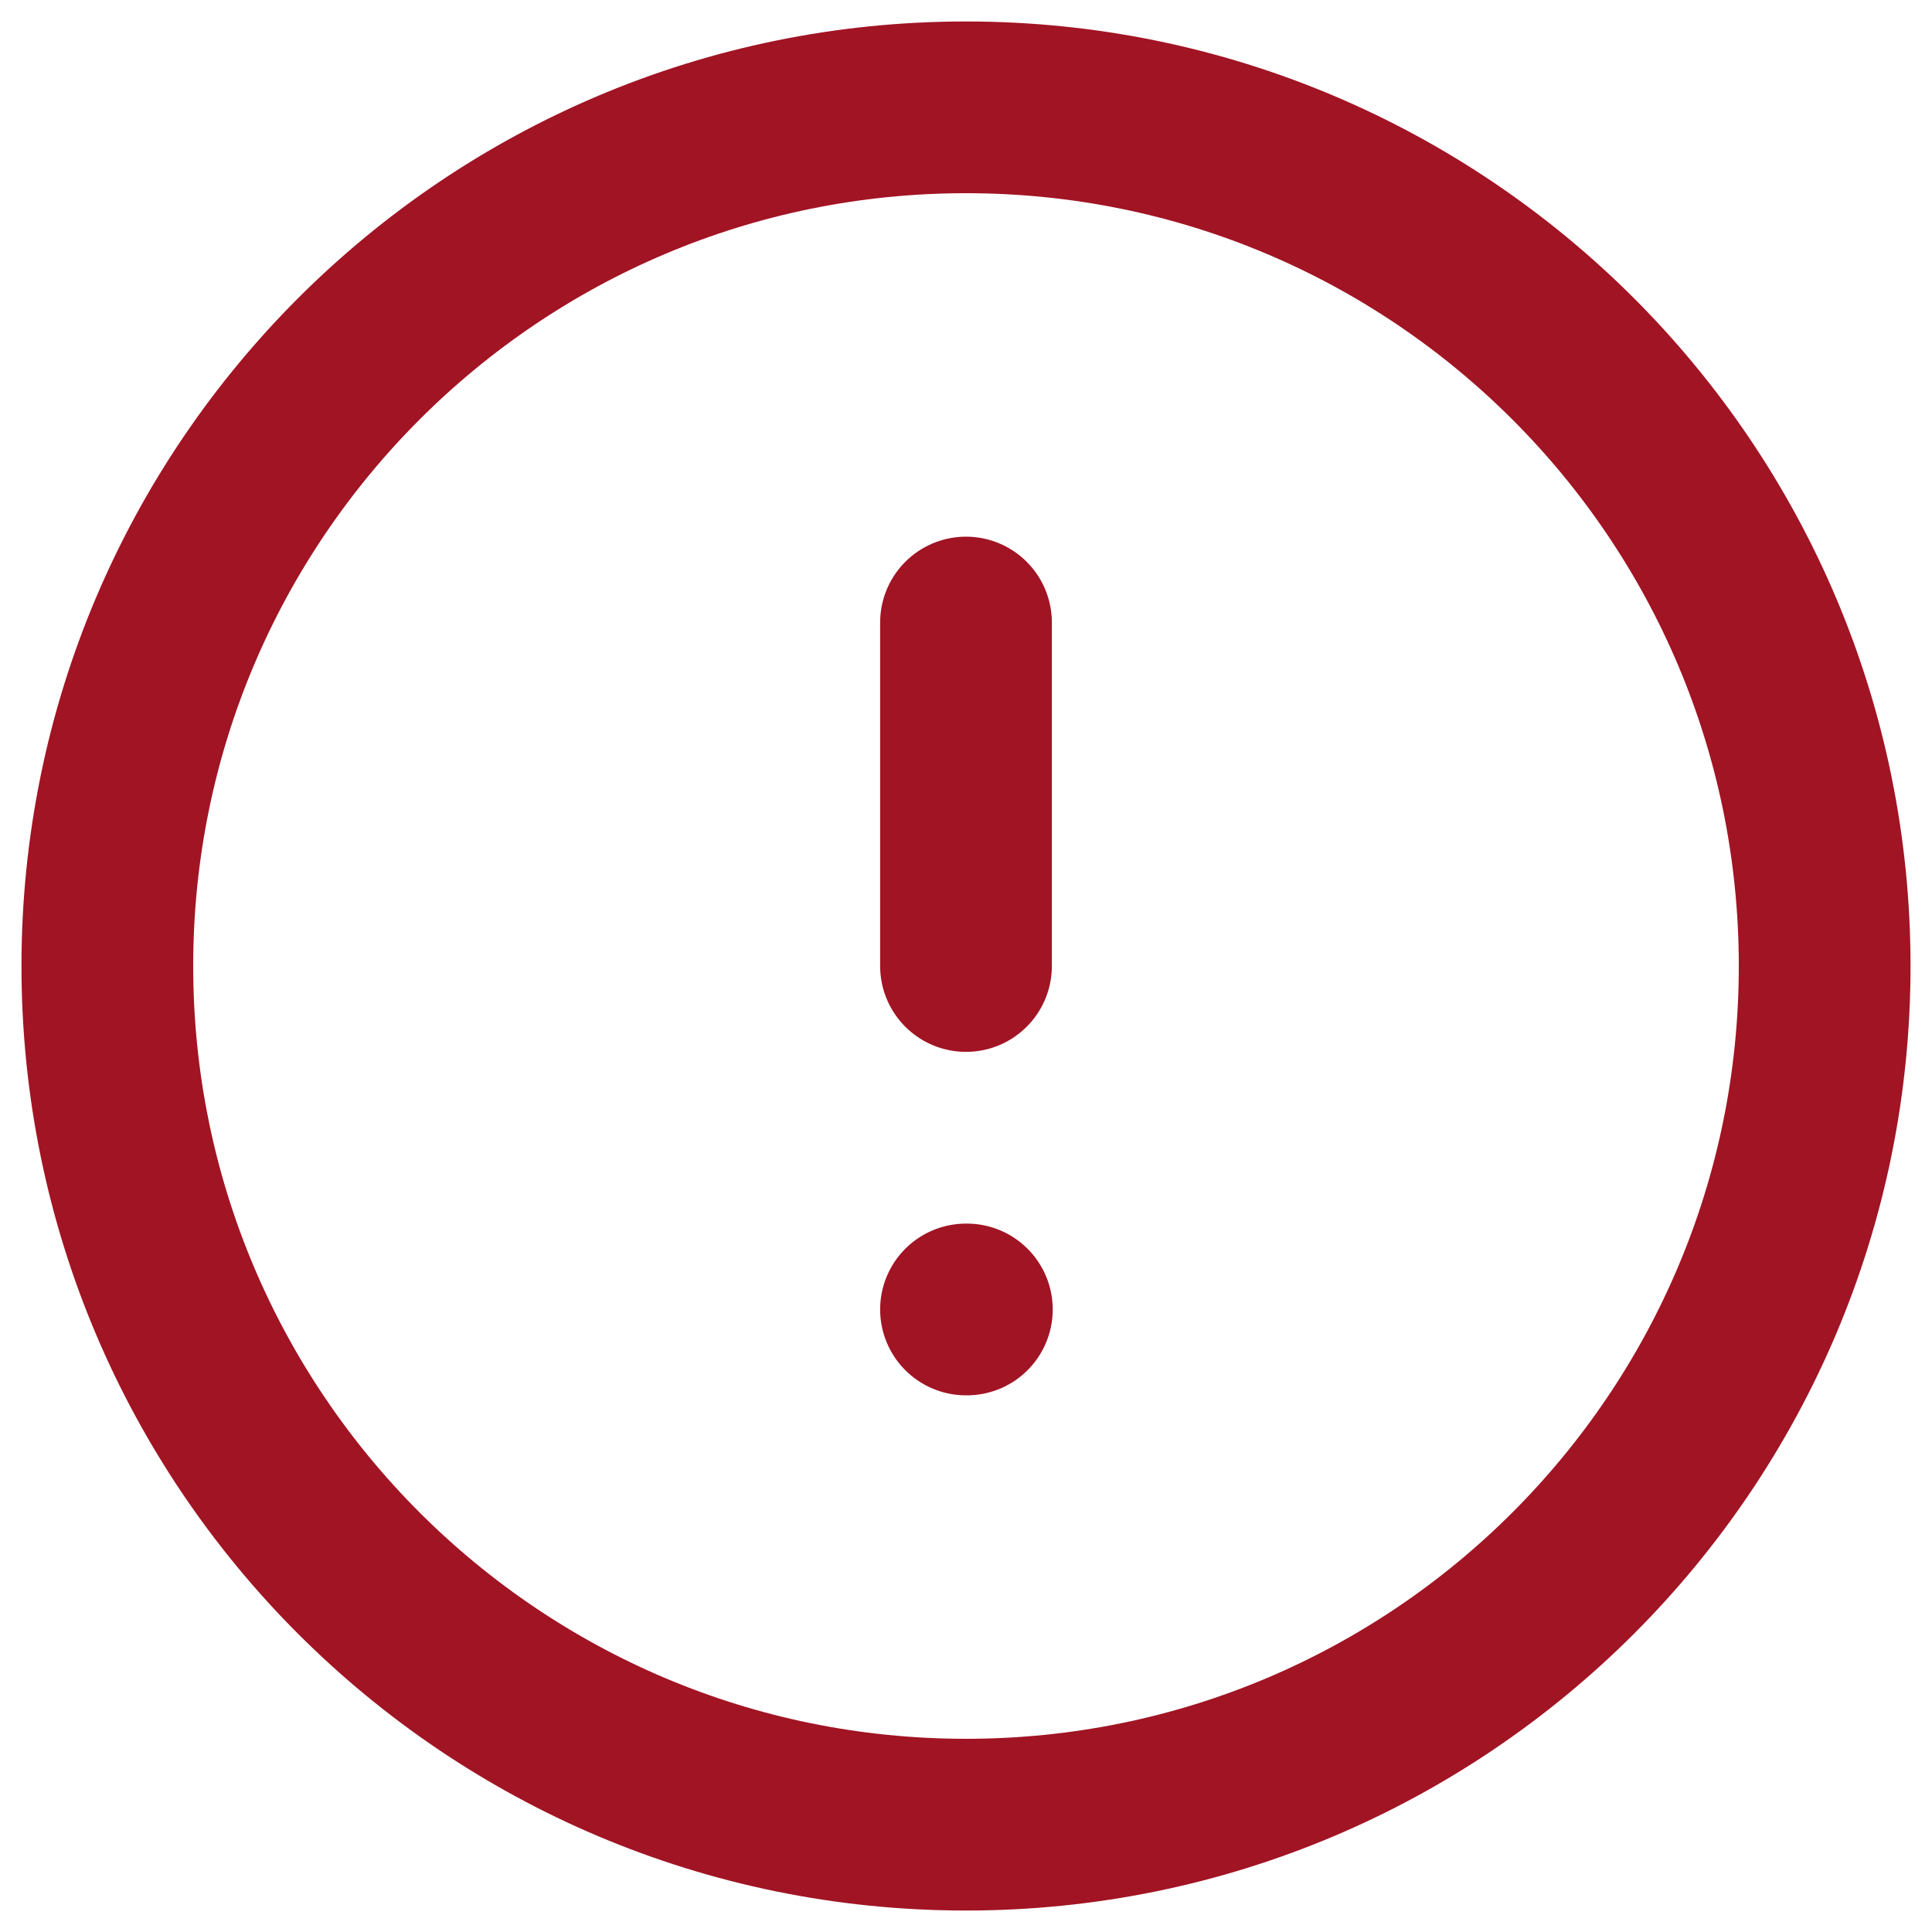
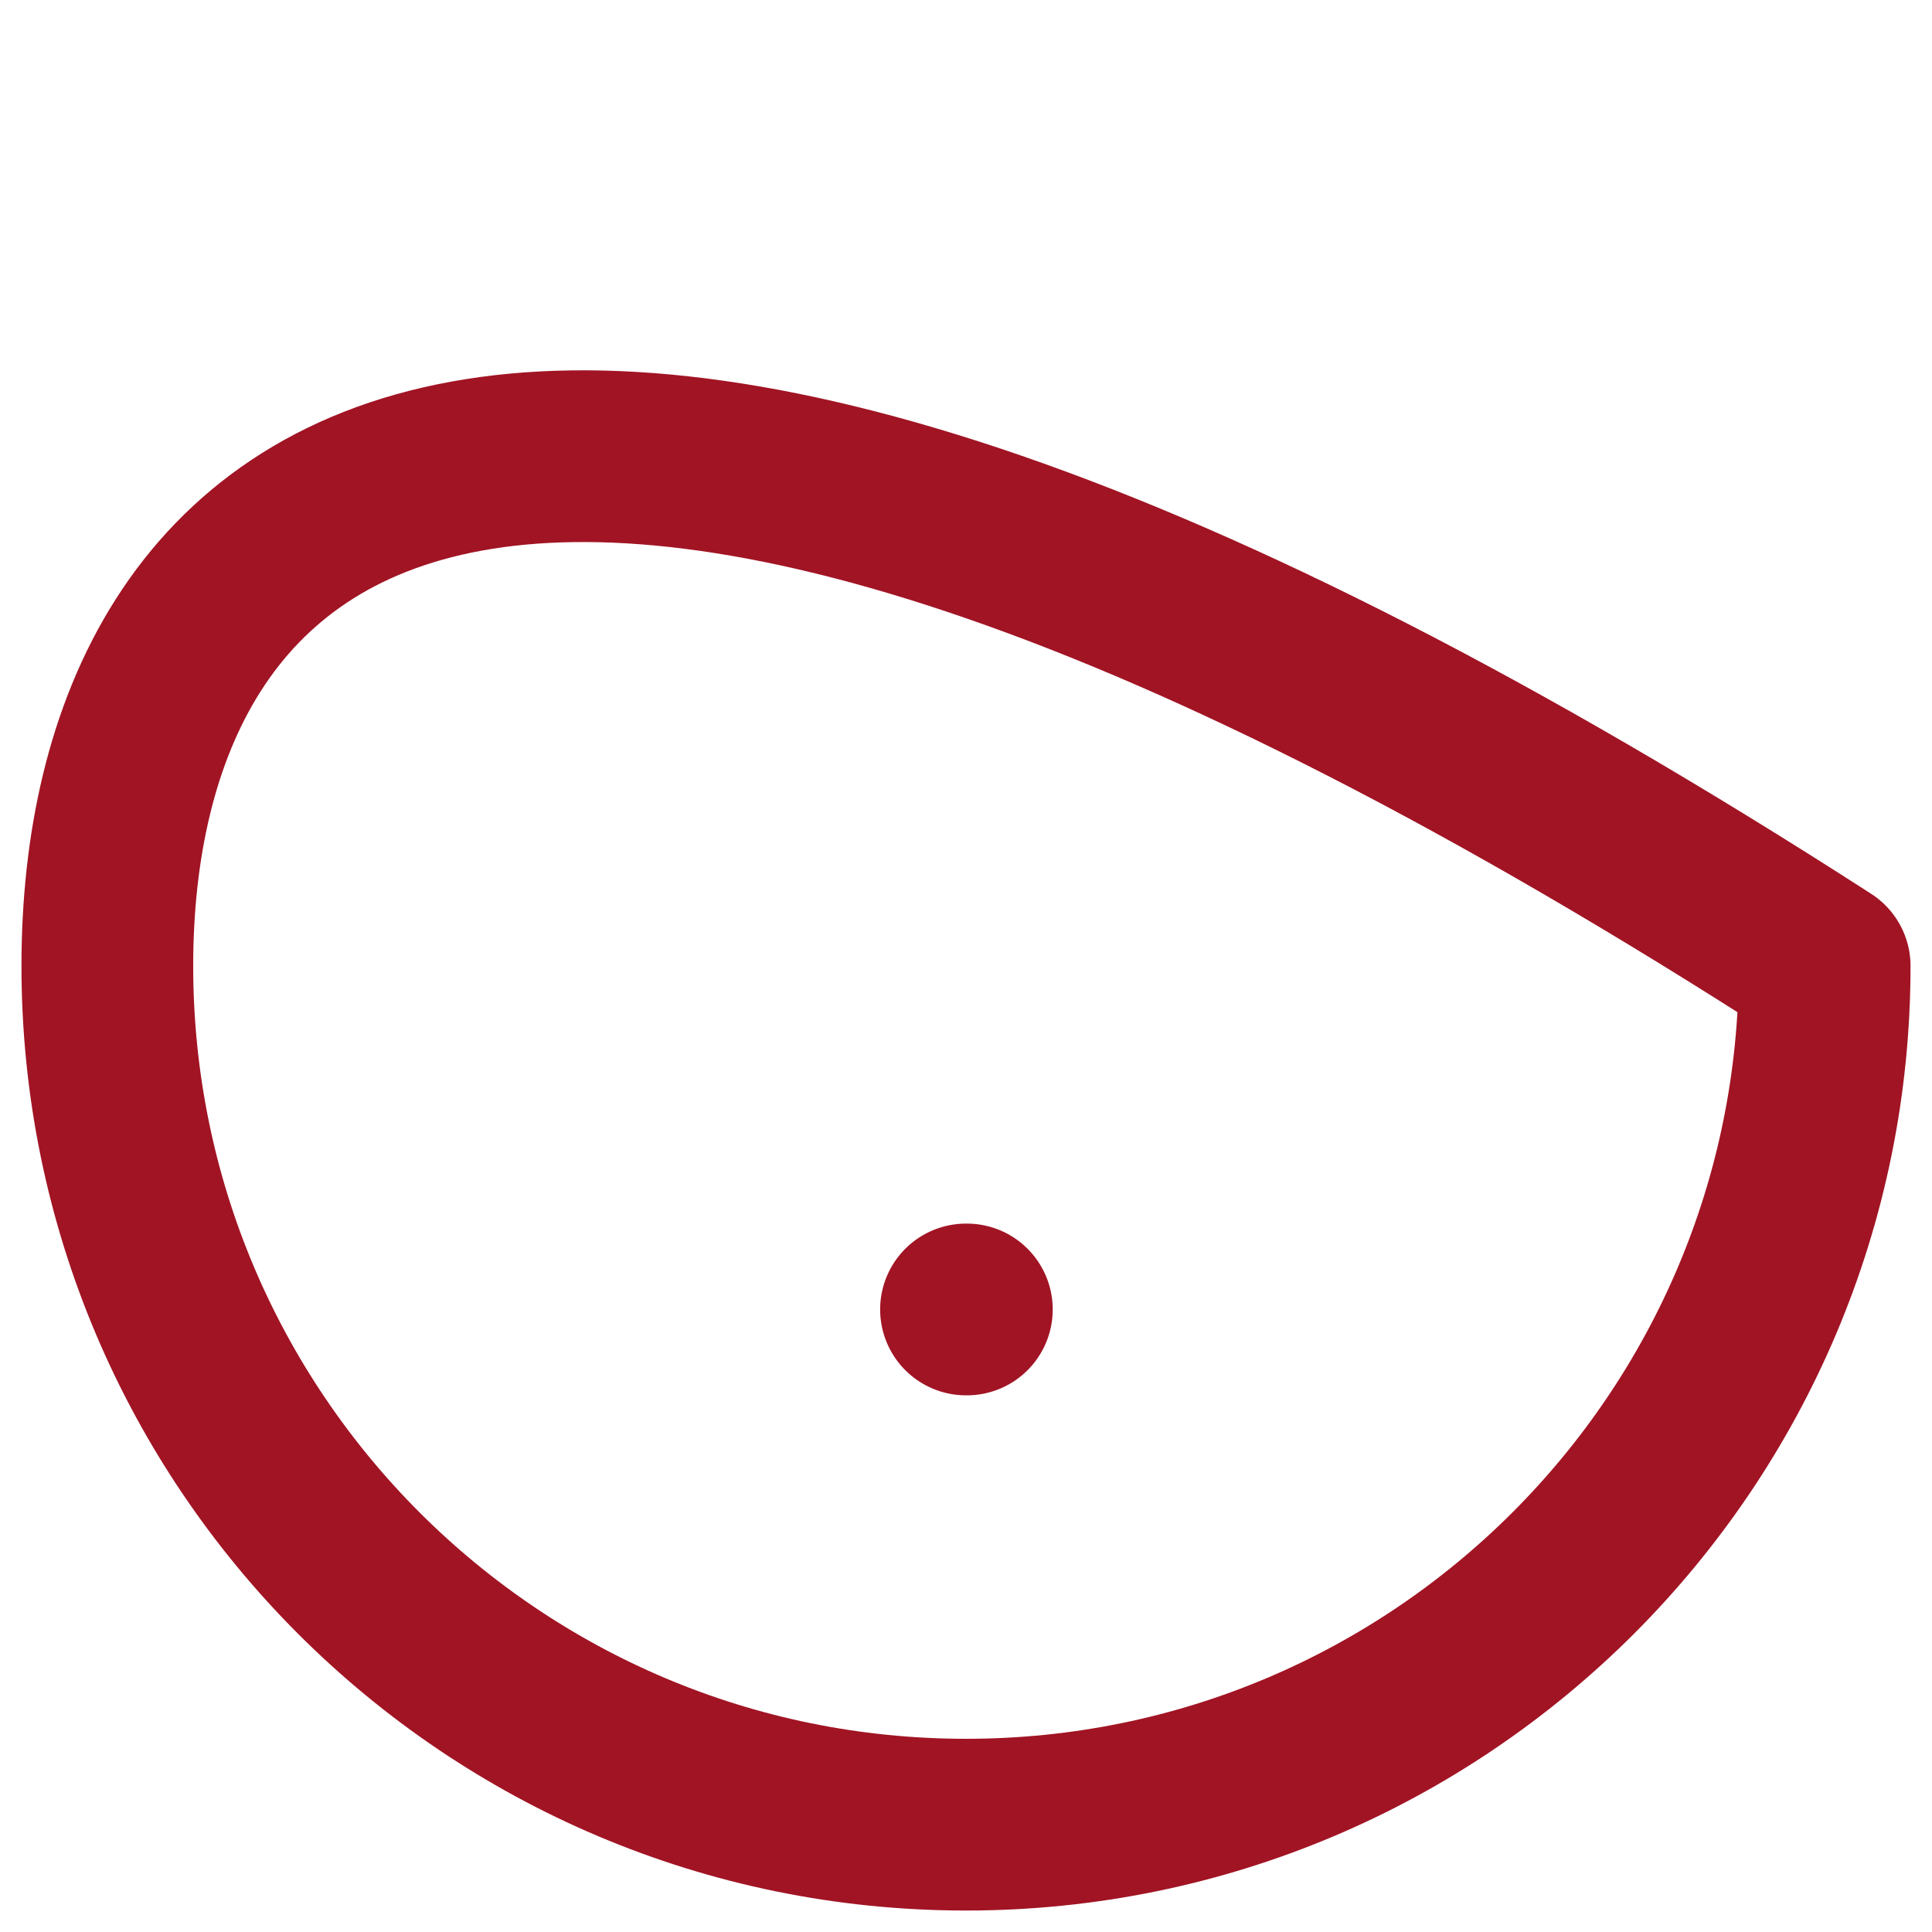
<svg xmlns="http://www.w3.org/2000/svg" width="18" height="18" viewBox="0 0 18 18" fill="none">
-   <path d="M9 17C13.418 17 17 13.418 17 9C17 4.582 13.418 1 9 1C4.582 1 1 4.582 1 9C1 13.418 4.582 17 9 17Z" stroke="#A11424" stroke-width="1.6" stroke-linecap="round" stroke-linejoin="round" />
-   <path d="M9 5.8V9" stroke="#A11424" stroke-width="1.6" stroke-linecap="round" stroke-linejoin="round" />
+   <path d="M9 17C13.418 17 17 13.418 17 9C4.582 1 1 4.582 1 9C1 13.418 4.582 17 9 17Z" stroke="#A11424" stroke-width="1.6" stroke-linecap="round" stroke-linejoin="round" />
  <path d="M9 12.2H9.008" stroke="#A11424" stroke-width="1.6" stroke-linecap="round" stroke-linejoin="round" />
</svg>